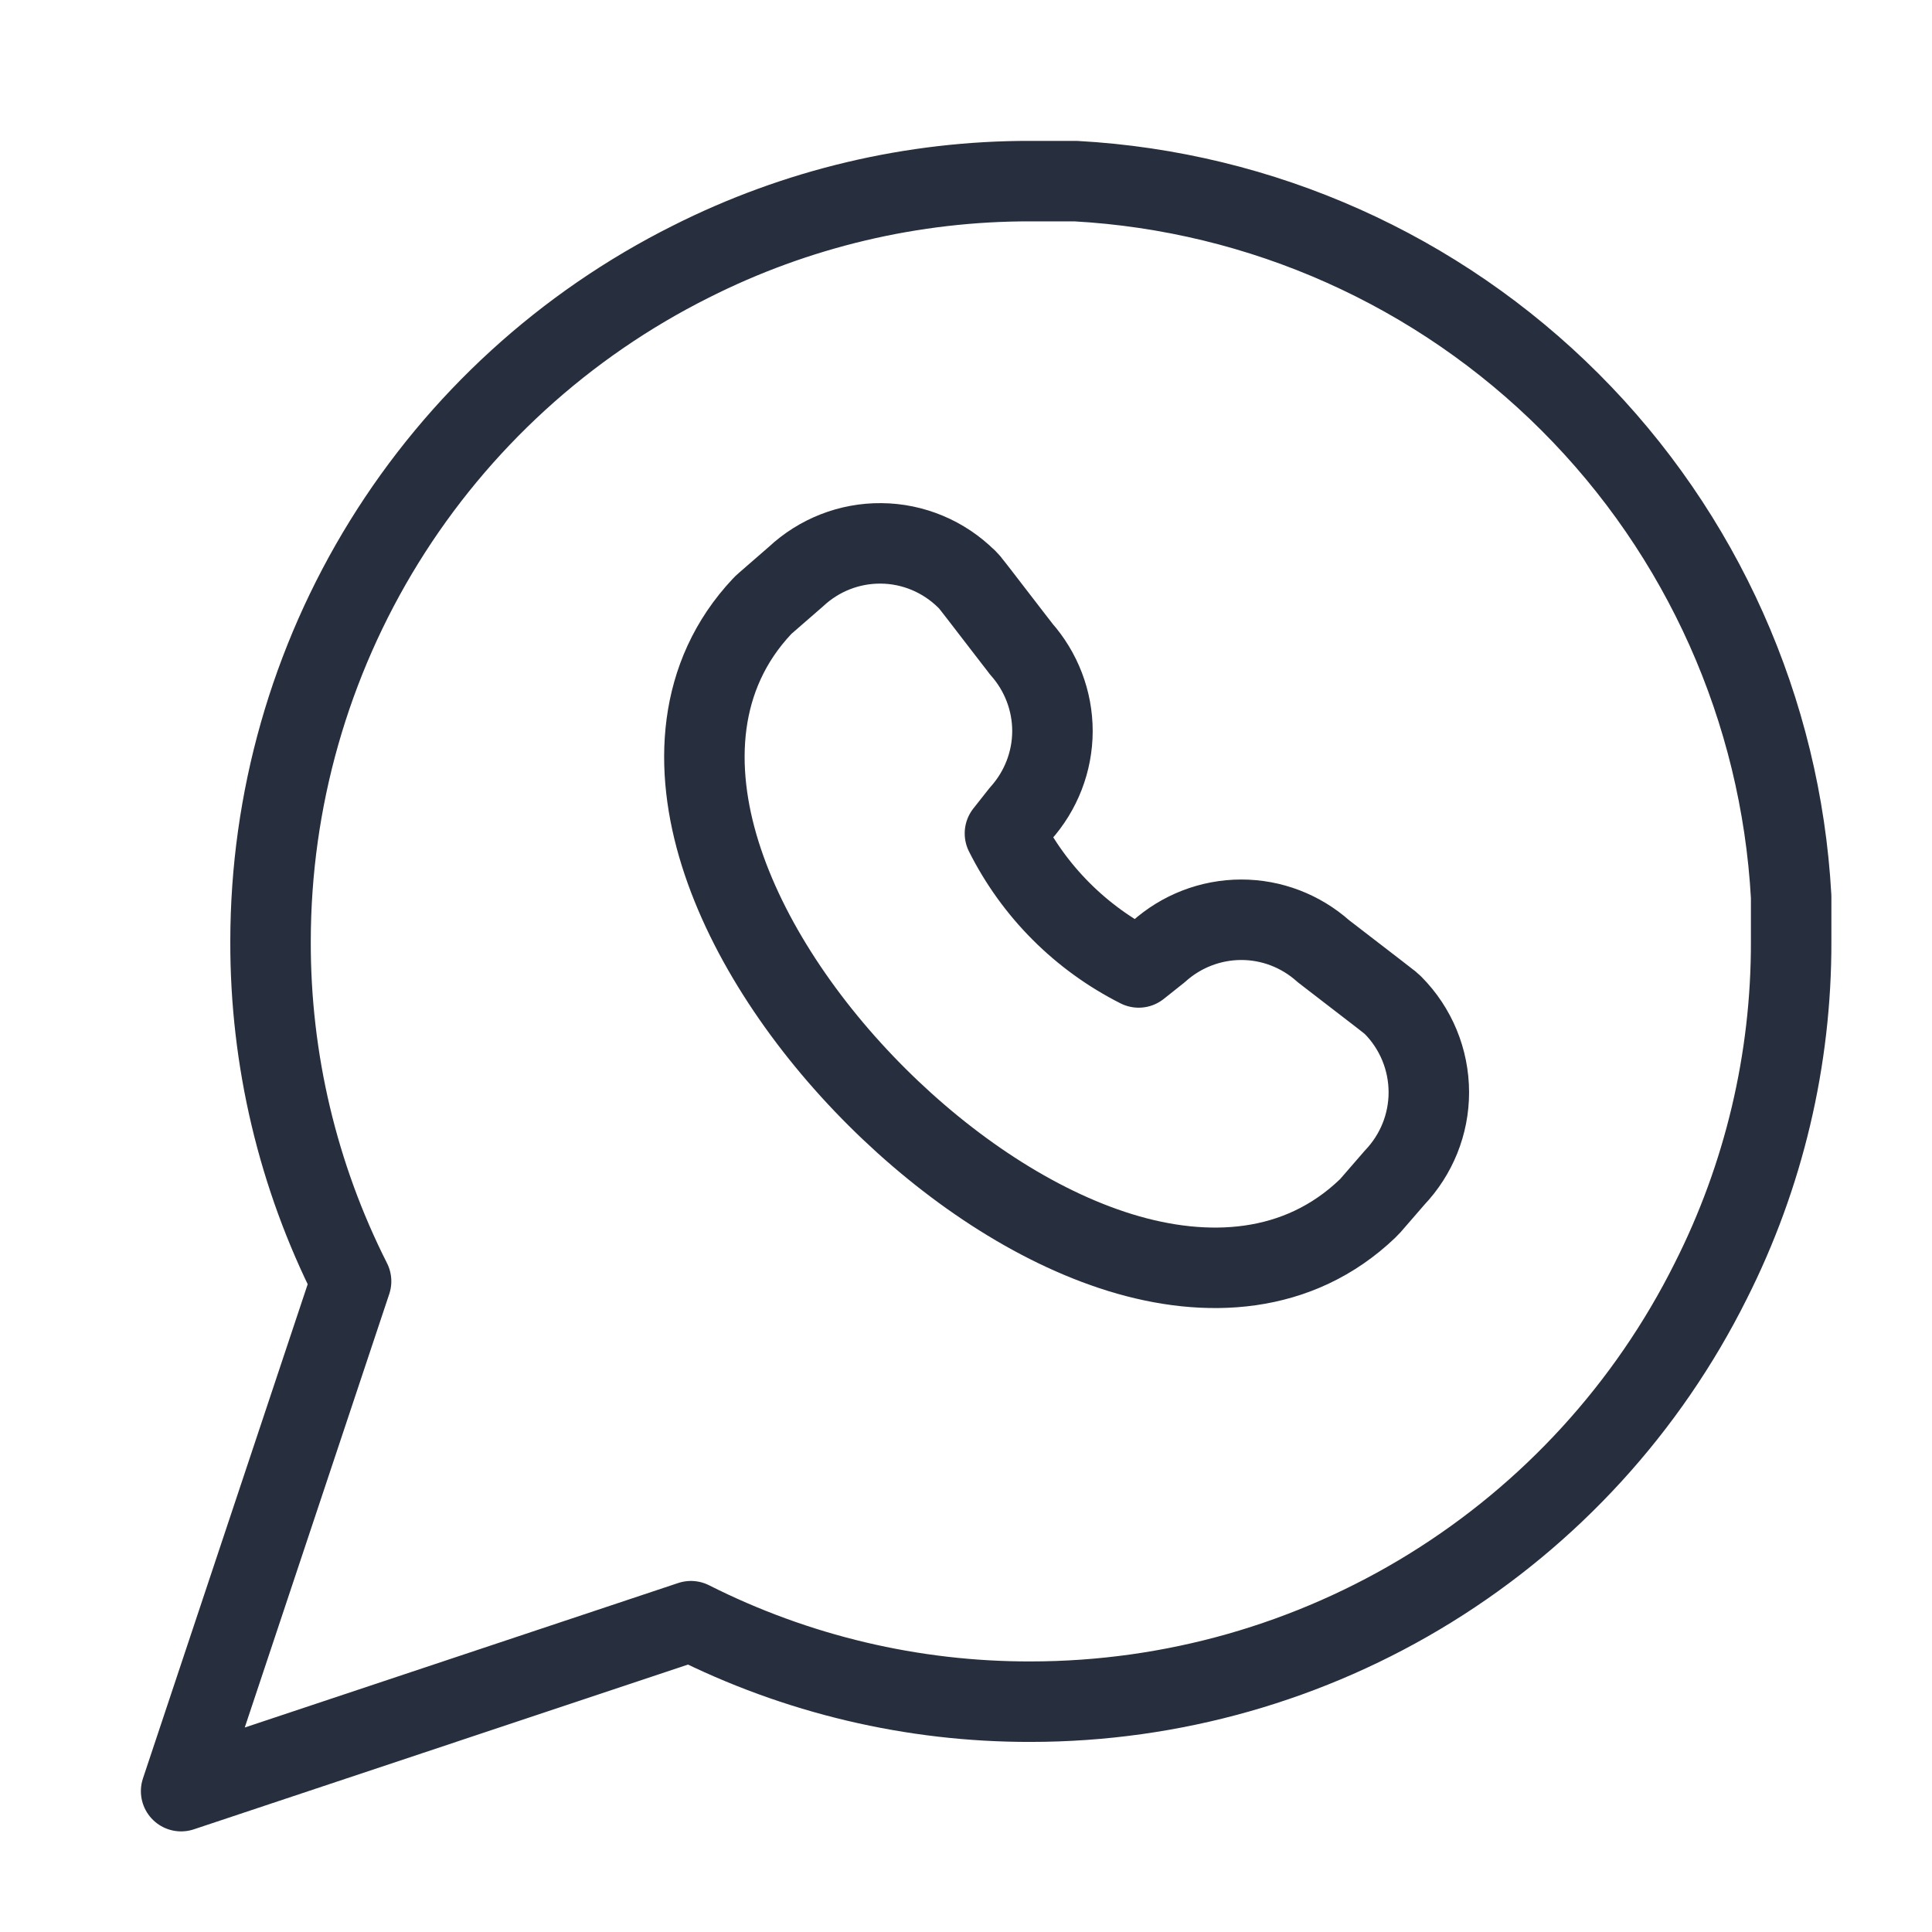
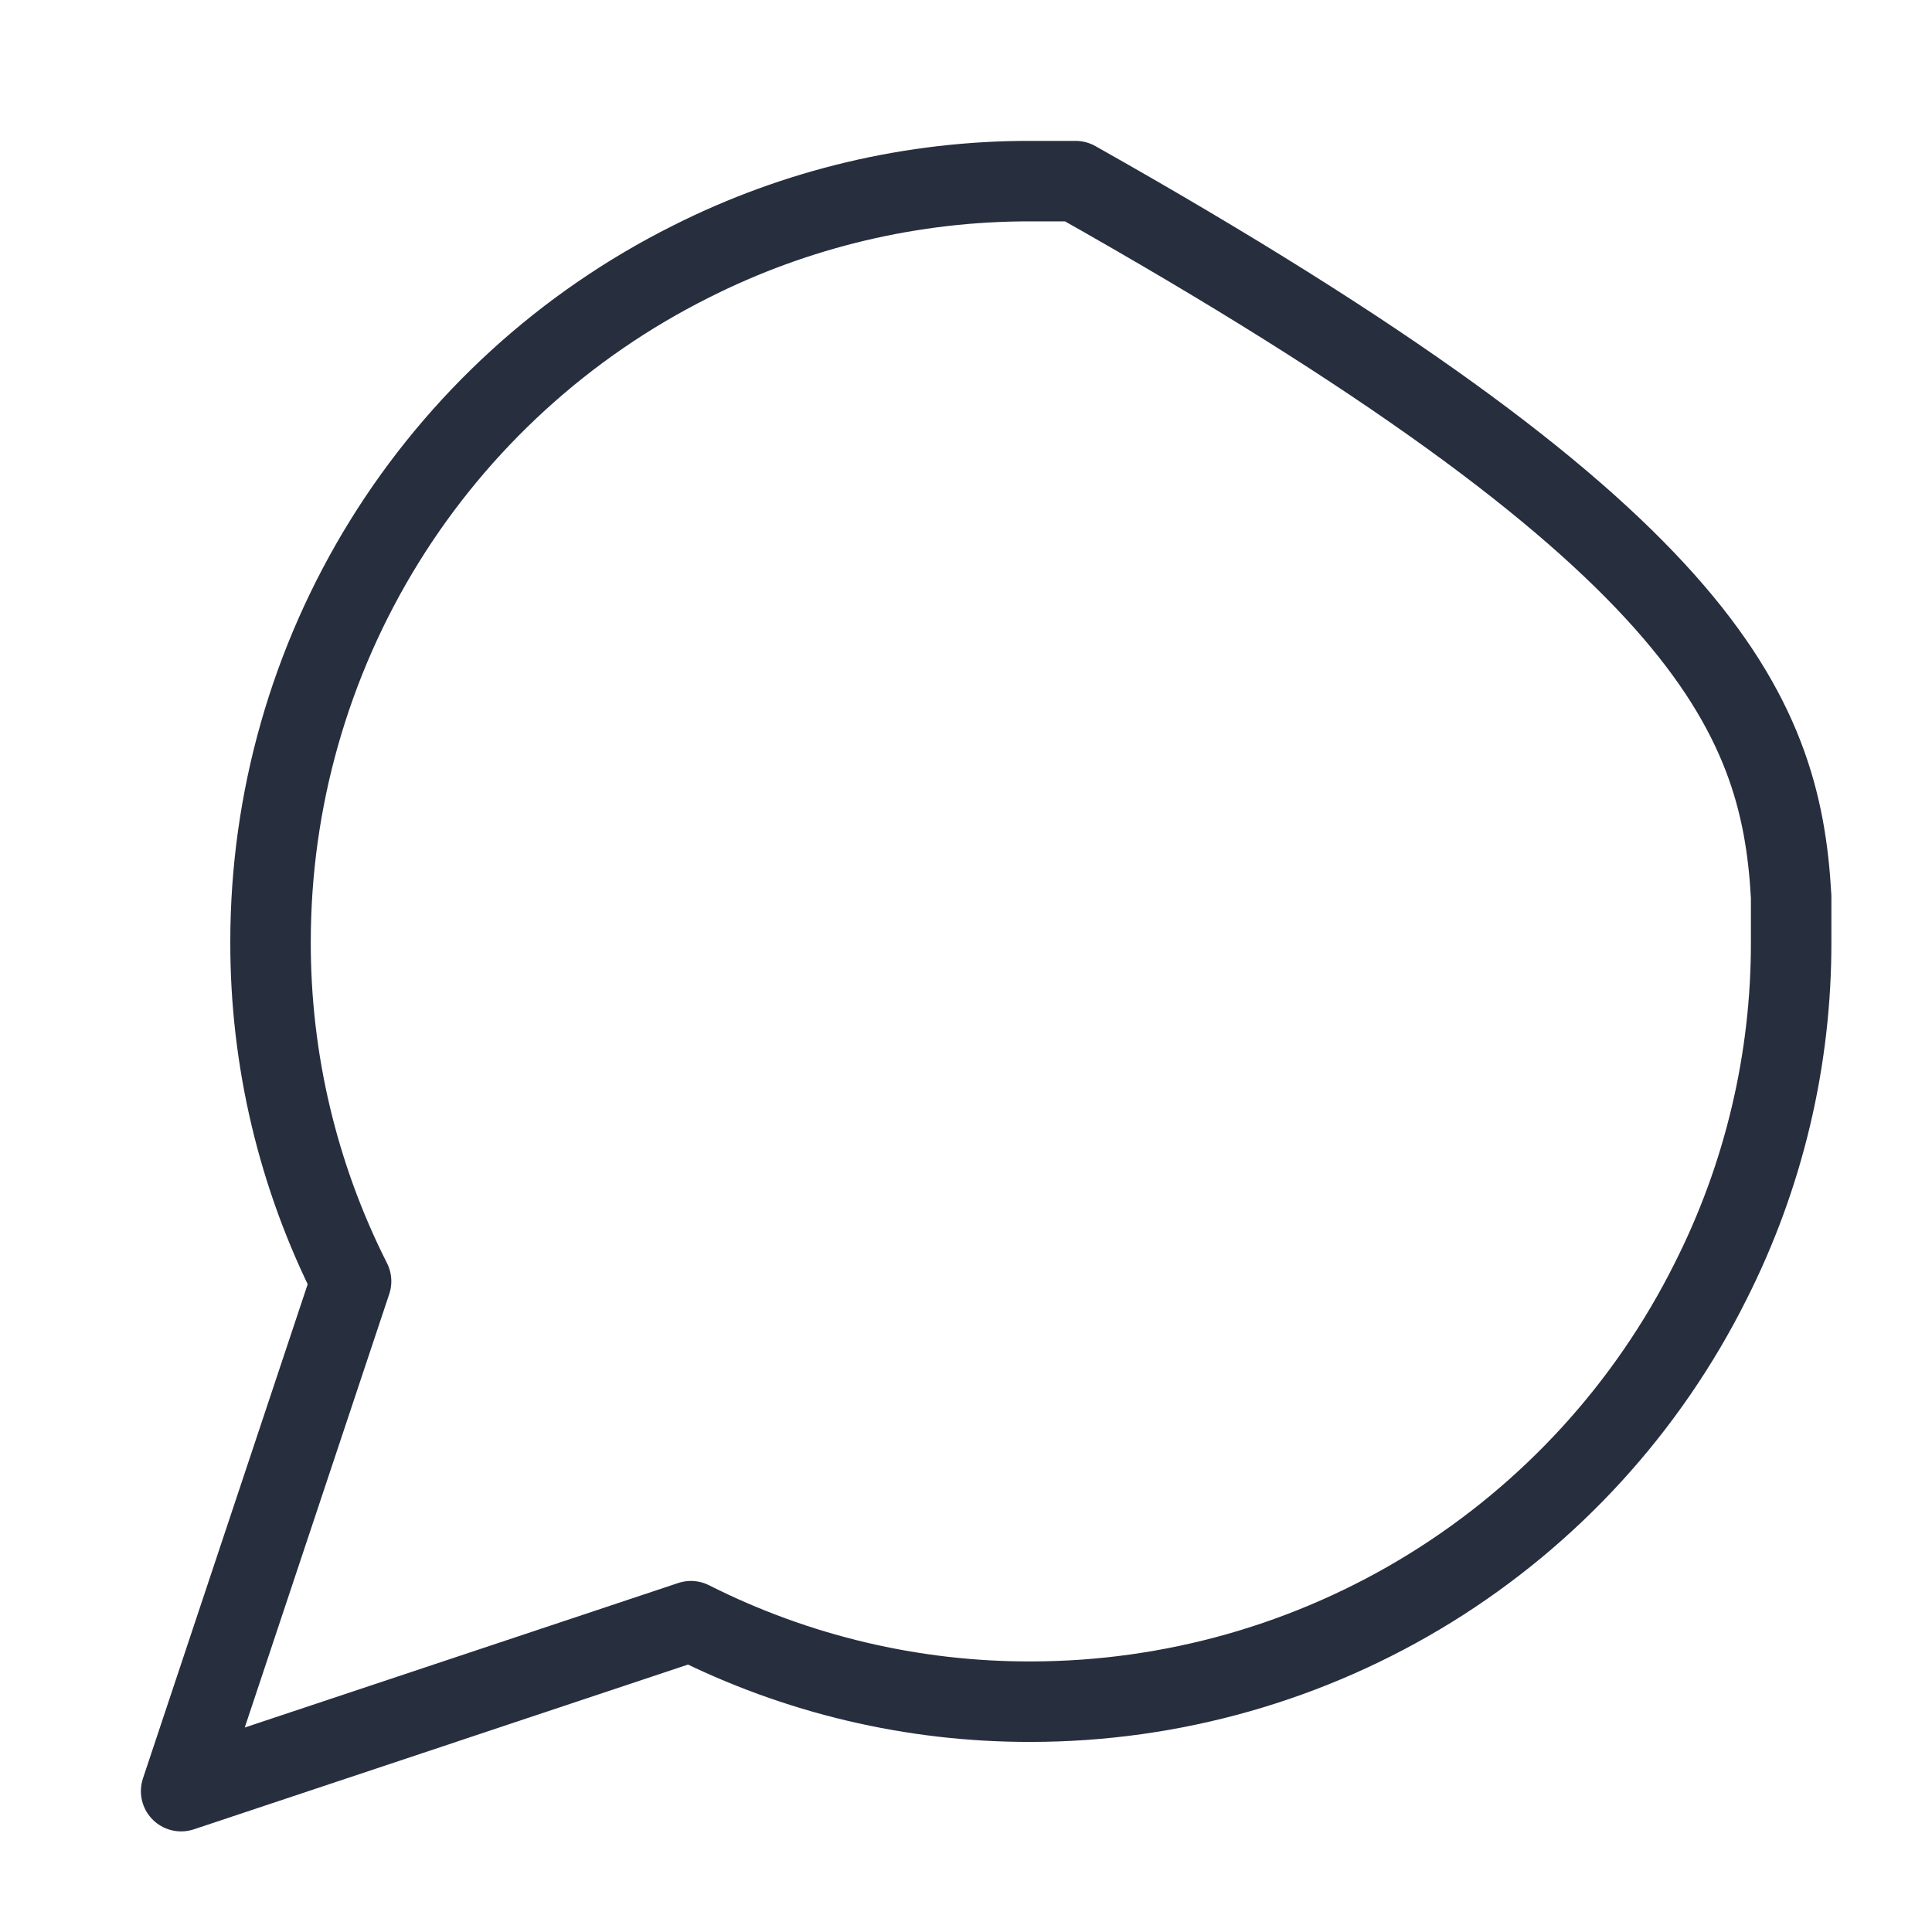
<svg xmlns="http://www.w3.org/2000/svg" width="32" height="32" viewBox="0 0 32 32" fill="none">
-   <path d="M29.667 15.593C29.672 17.548 29.215 19.477 28.333 21.222C27.288 23.314 25.681 25.073 23.692 26.303C21.704 27.532 19.412 28.184 17.074 28.185C15.119 28.19 13.19 27.733 11.444 26.852L3 29.667L5.815 21.222C4.933 19.477 4.476 17.548 4.481 15.593C4.482 13.255 5.134 10.963 6.364 8.974C7.594 6.986 9.353 5.379 11.444 4.333C13.19 3.452 15.119 2.995 17.074 3H17.815C20.903 3.17 23.819 4.474 26.006 6.661C28.193 8.847 29.496 11.764 29.667 14.852V15.593Z" stroke="#272E3E" stroke-width="1.333" stroke-linejoin="round" />
-   <path d="M14.594 9C15.125 9.004 15.633 9.218 16.01 9.592L16.011 9.591C16.03 9.61 16.044 9.625 16.047 9.629C16.052 9.634 16.057 9.64 16.059 9.642C16.063 9.647 16.067 9.652 16.069 9.655C16.073 9.661 16.078 9.667 16.082 9.672C16.09 9.682 16.101 9.695 16.113 9.711C16.138 9.742 16.172 9.786 16.212 9.838C16.292 9.94 16.396 10.077 16.5 10.212C16.604 10.347 16.708 10.481 16.785 10.582C16.824 10.632 16.857 10.674 16.879 10.703C16.89 10.717 16.899 10.729 16.905 10.737C16.908 10.741 16.91 10.744 16.911 10.746C17.245 11.121 17.432 11.606 17.432 12.11C17.431 12.616 17.241 13.101 16.904 13.476L16.645 13.804C16.884 14.28 17.197 14.716 17.574 15.093C17.951 15.471 18.385 15.784 18.86 16.024L19.191 15.761C19.565 15.424 20.051 15.235 20.557 15.234C21.06 15.233 21.543 15.419 21.918 15.753L21.92 15.755C21.922 15.756 21.925 15.758 21.929 15.761C21.937 15.767 21.948 15.777 21.963 15.788C21.992 15.81 22.035 15.843 22.085 15.882C22.186 15.959 22.32 16.063 22.455 16.167C22.59 16.271 22.726 16.375 22.829 16.455C22.881 16.494 22.924 16.529 22.955 16.553C22.971 16.566 22.984 16.576 22.994 16.584C22.999 16.587 23.005 16.591 23.01 16.595C23.012 16.597 23.016 16.601 23.021 16.604C23.023 16.606 23.026 16.609 23.03 16.613L23.061 16.64L23.07 16.648C23.452 17.032 23.666 17.552 23.666 18.093C23.666 18.62 23.462 19.124 23.1 19.505L22.695 19.972C22.681 19.988 22.666 20.003 22.651 20.017C21.504 21.115 19.981 21.187 18.554 20.747C17.132 20.308 15.699 19.341 14.524 18.169C13.348 16.997 12.376 15.565 11.93 14.144C11.482 12.719 11.54 11.194 12.623 10.042C12.639 10.025 12.655 10.009 12.672 9.995L13.184 9.55C13.566 9.193 14.07 8.995 14.594 9Z" stroke="#272E3E" stroke-width="1.333" stroke-linejoin="round" />
+   <path d="M29.667 15.593C29.672 17.548 29.215 19.477 28.333 21.222C27.288 23.314 25.681 25.073 23.692 26.303C21.704 27.532 19.412 28.184 17.074 28.185C15.119 28.19 13.19 27.733 11.444 26.852L3 29.667L5.815 21.222C4.933 19.477 4.476 17.548 4.481 15.593C4.482 13.255 5.134 10.963 6.364 8.974C7.594 6.986 9.353 5.379 11.444 4.333C13.19 3.452 15.119 2.995 17.074 3H17.815C28.193 8.847 29.496 11.764 29.667 14.852V15.593Z" stroke="#272E3E" stroke-width="1.333" stroke-linejoin="round" />
</svg>